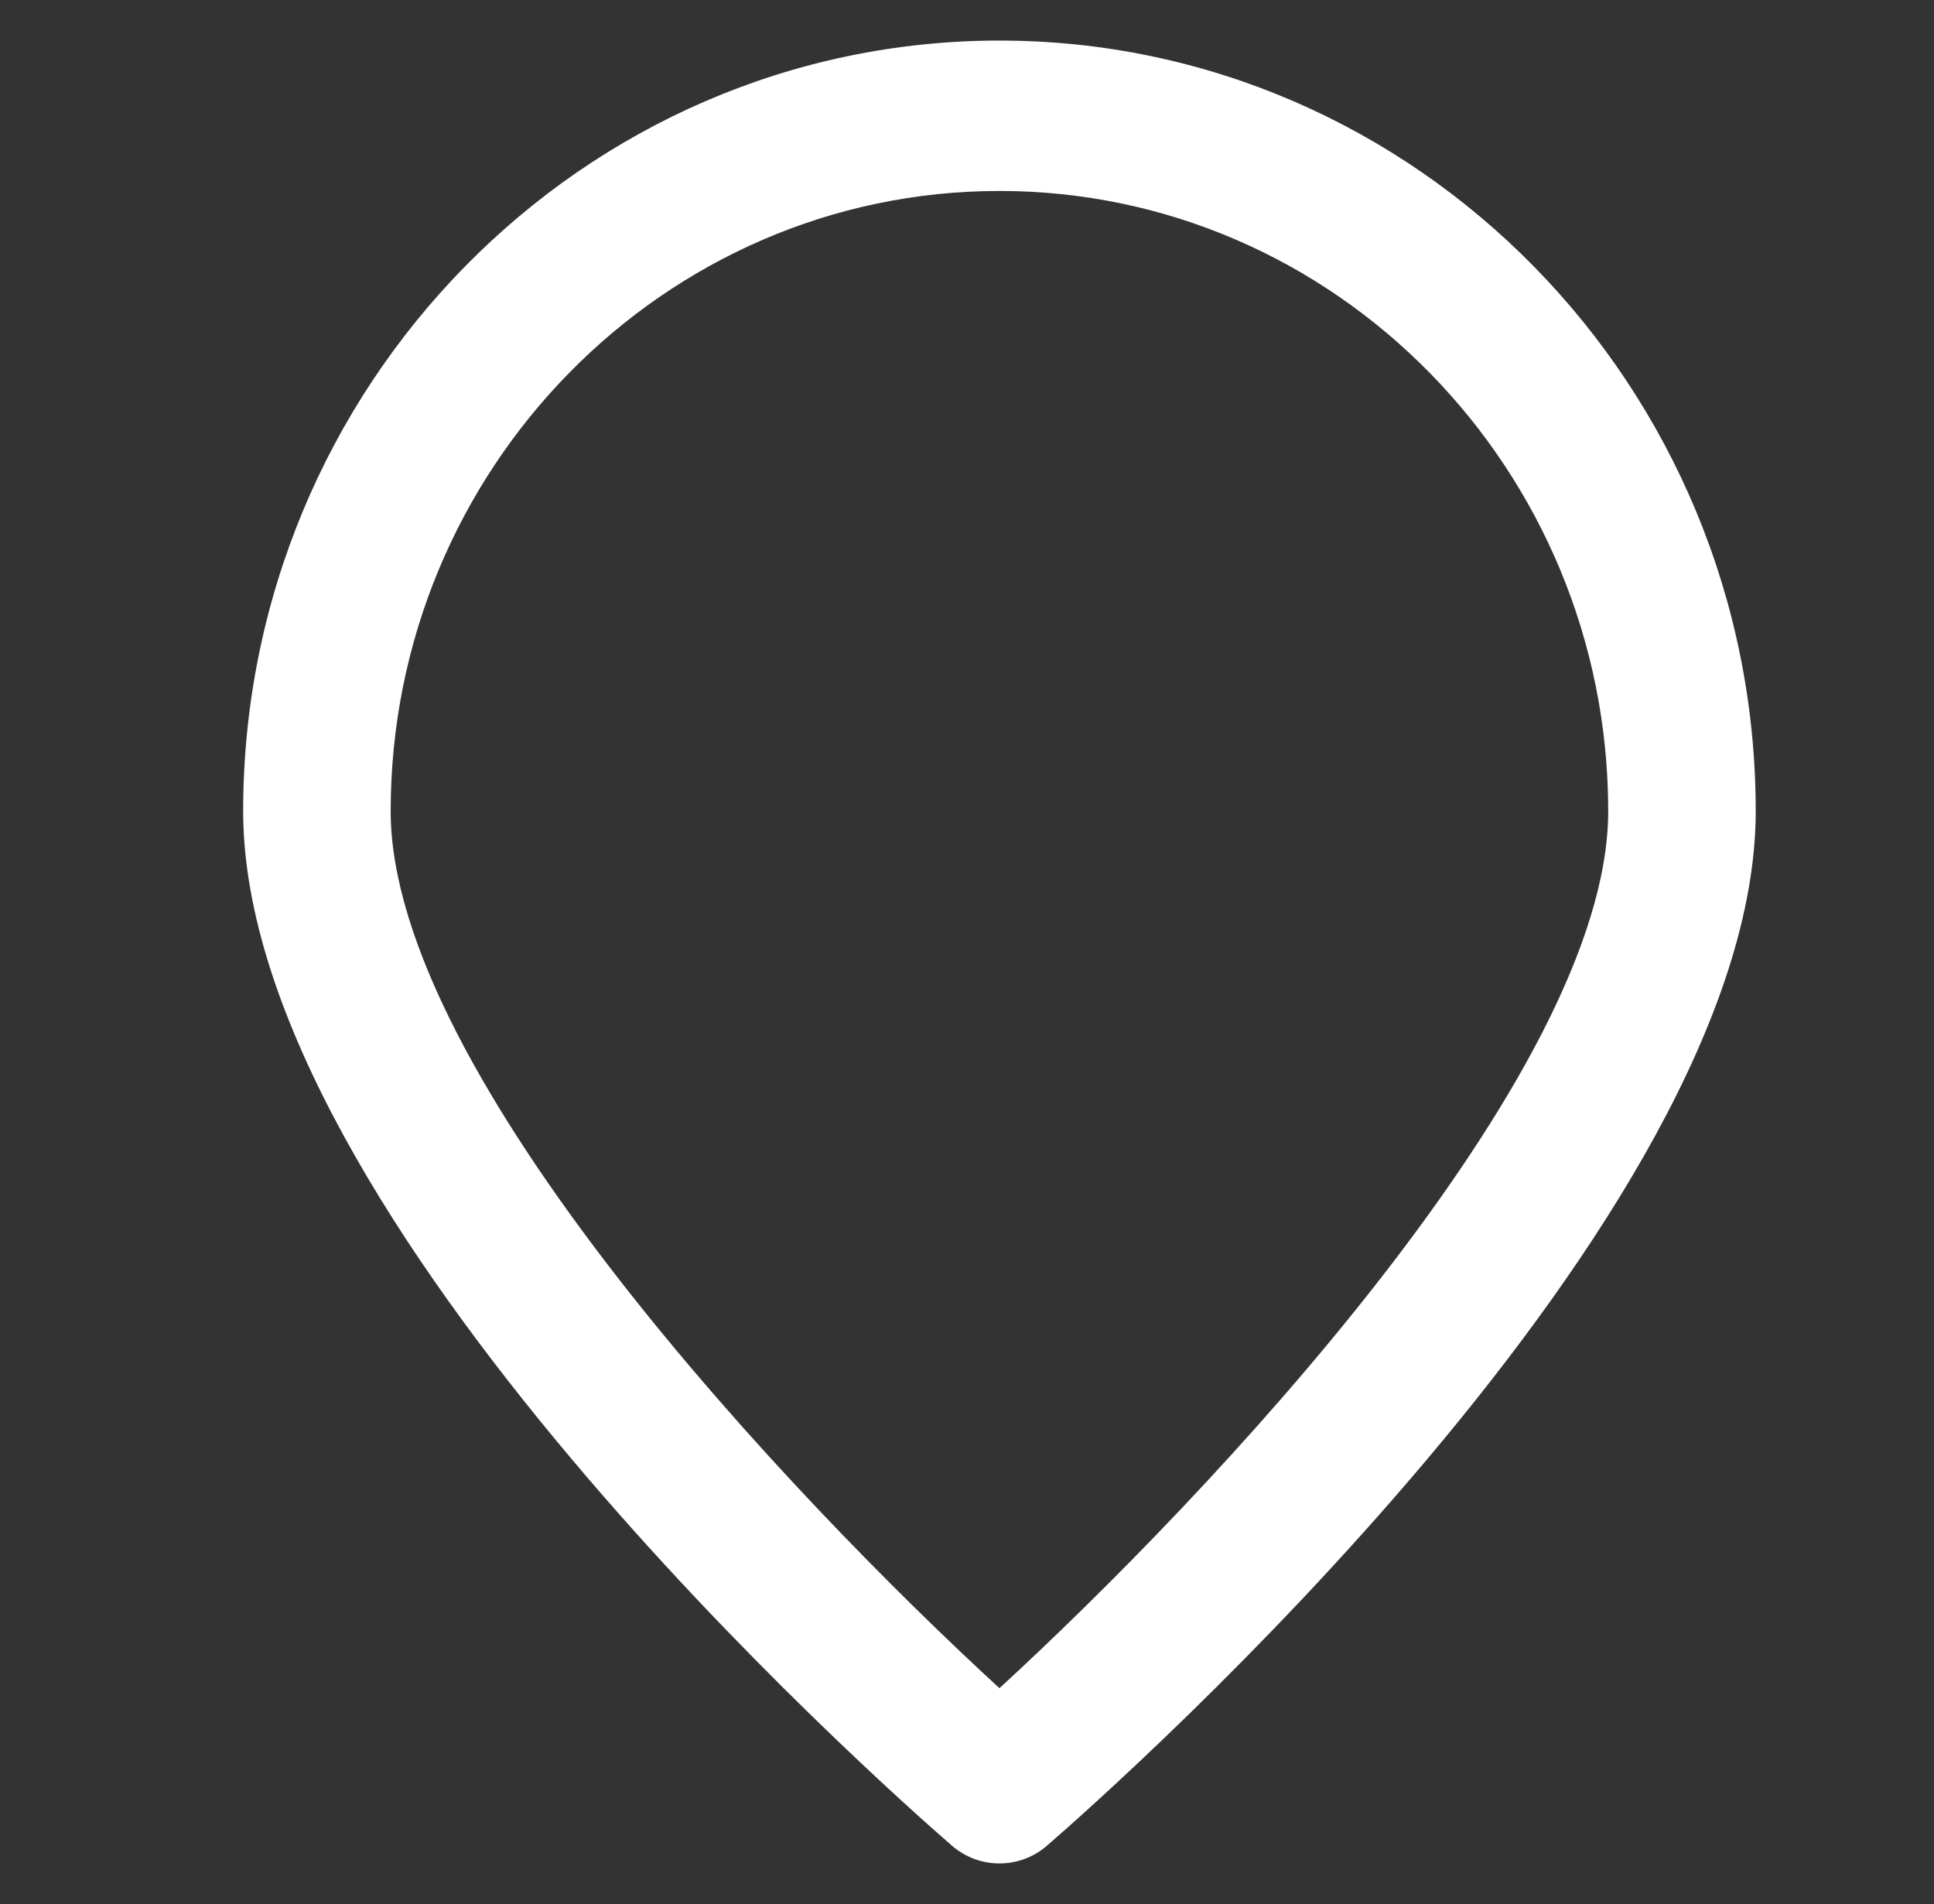
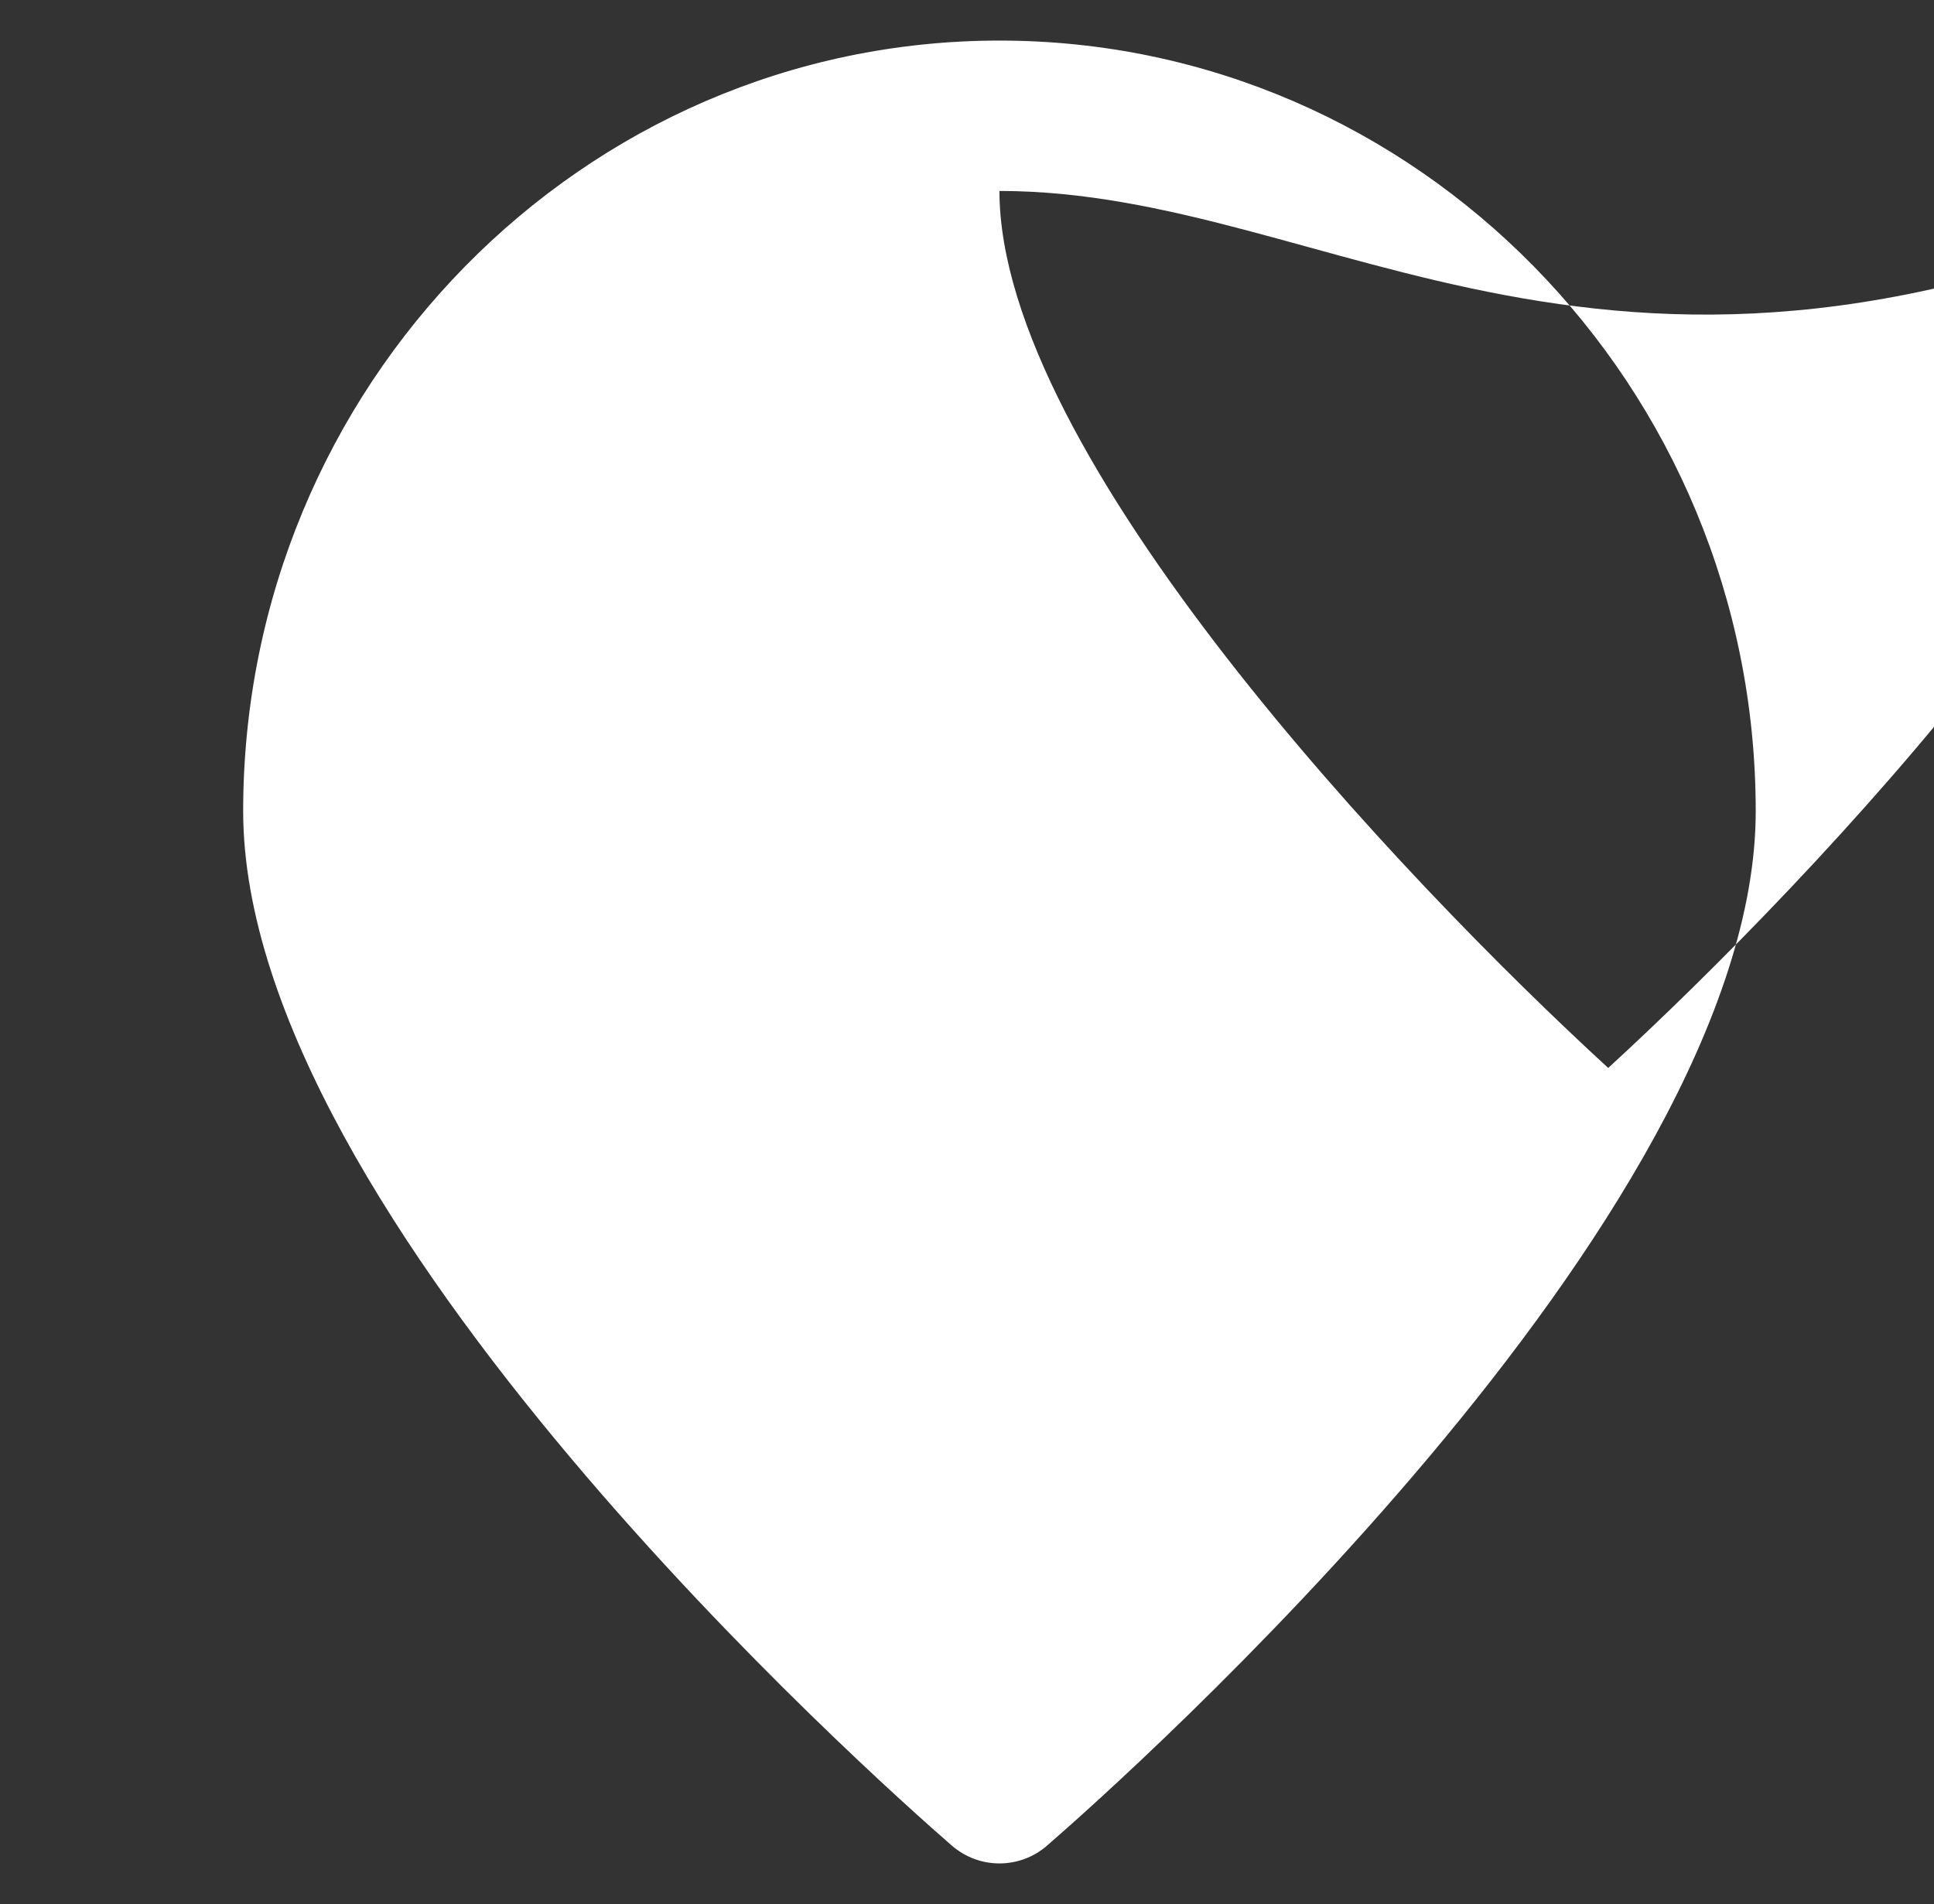
<svg xmlns="http://www.w3.org/2000/svg" version="1.1" id="Capa_1" x="0px" y="0px" width="64.167px" height="63.167px" viewBox="0 0 64.167 63.167" style="enable-background:new 0 0 64.167 63.167;" xml:space="preserve">
  <rect x="0" y="0" width="64.167" height="63.167" fill="#333333" stroke="none" />
  <style type="text/css">
	.st0{fill:#FFFFFF;}
</style>
-   <path class="st0" d="M33.16,61.82c-0.565,0-1.13-0.198-1.587-0.598C29.167,59.133,8.068,40.416,8.068,26.911  c0-14.097,11.257-25.565,25.092-25.565c13.833,0,25.092,11.468,25.092,25.565c0,13.505-21.095,32.222-23.505,34.311  C34.292,61.622,33.723,61.82,33.16,61.82 M33.16,6.335c-11.134,0-20.198,9.23-20.198,20.576c0,8.756,13.361,22.822,20.198,29.095  c6.836-6.273,20.198-20.339,20.198-29.095C53.357,15.565,44.296,6.335,33.16,6.335" />
+   <path class="st0" d="M33.16,61.82c-0.565,0-1.13-0.198-1.587-0.598C29.167,59.133,8.068,40.416,8.068,26.911  c0-14.097,11.257-25.565,25.092-25.565c13.833,0,25.092,11.468,25.092,25.565c0,13.505-21.095,32.222-23.505,34.311  C34.292,61.622,33.723,61.82,33.16,61.82 M33.16,6.335c0,8.756,13.361,22.822,20.198,29.095  c6.836-6.273,20.198-20.339,20.198-29.095C53.357,15.565,44.296,6.335,33.16,6.335" />
</svg>